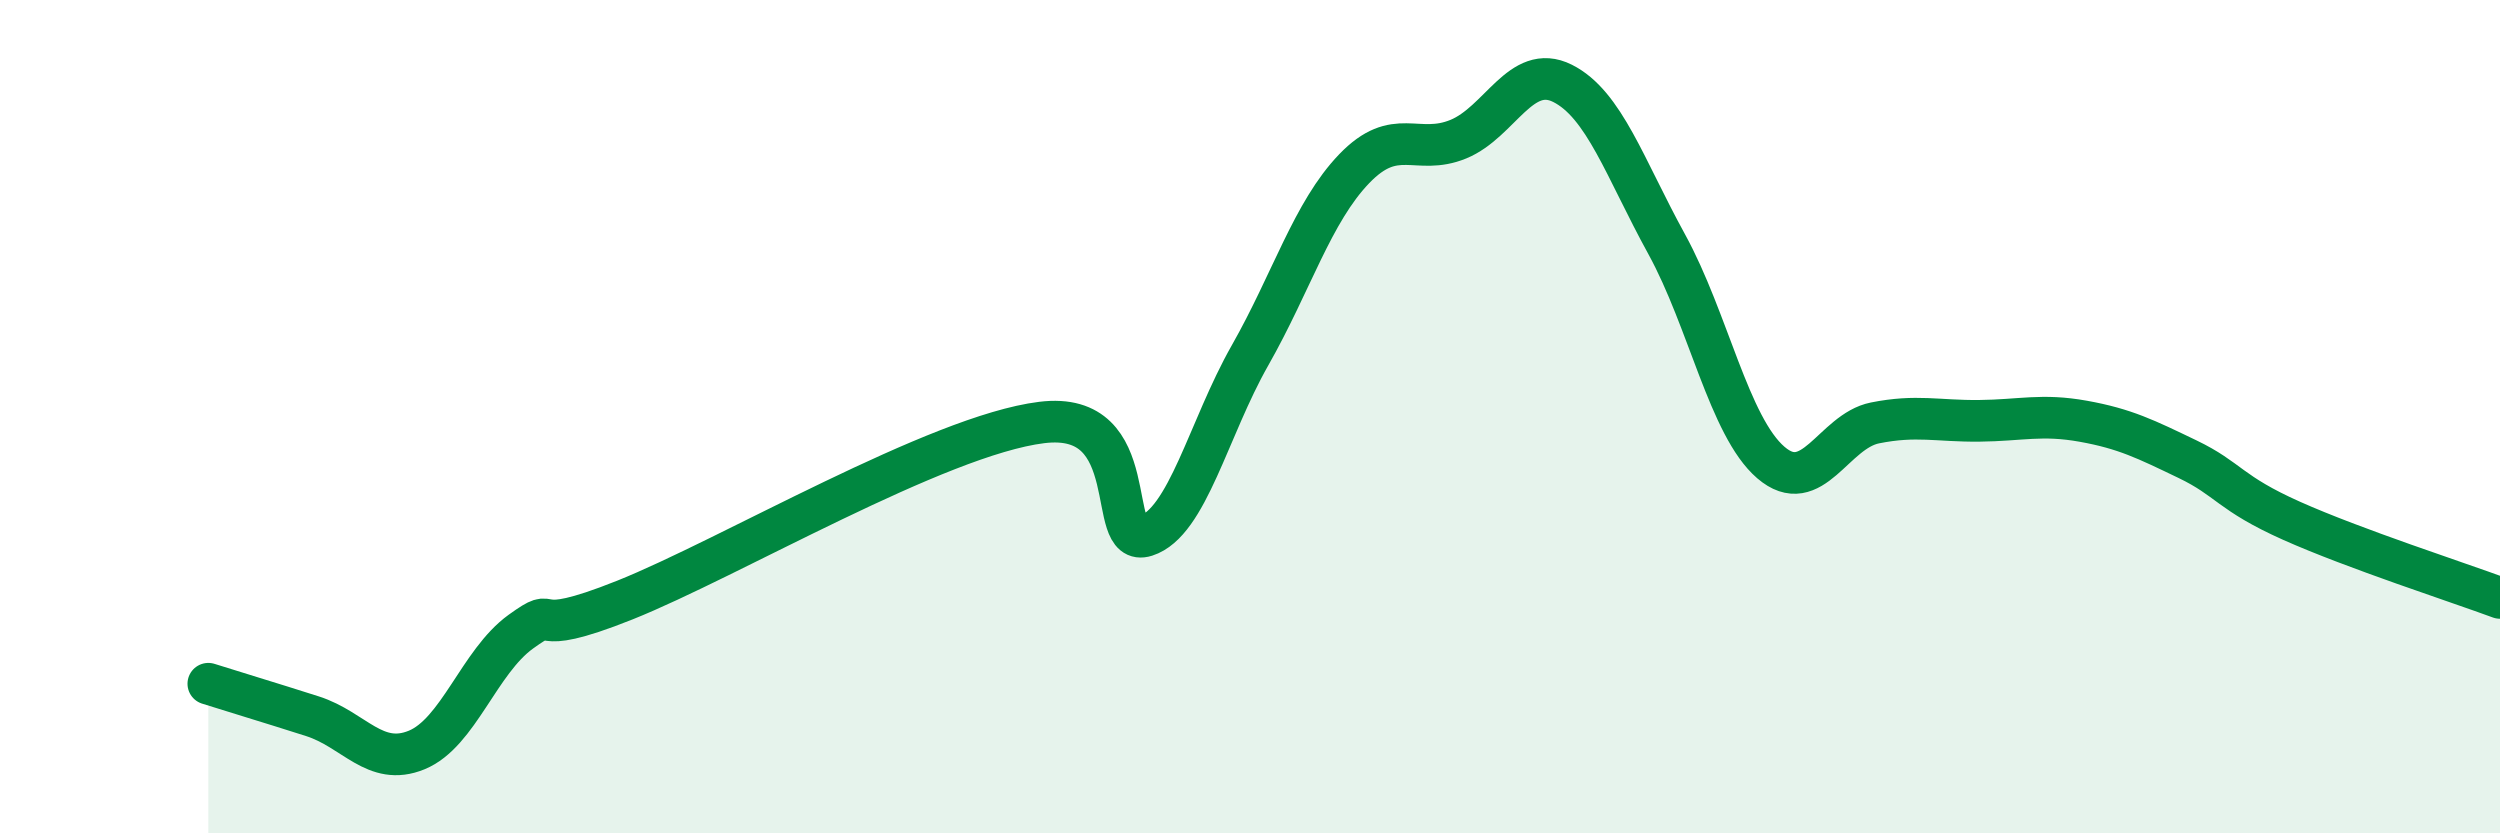
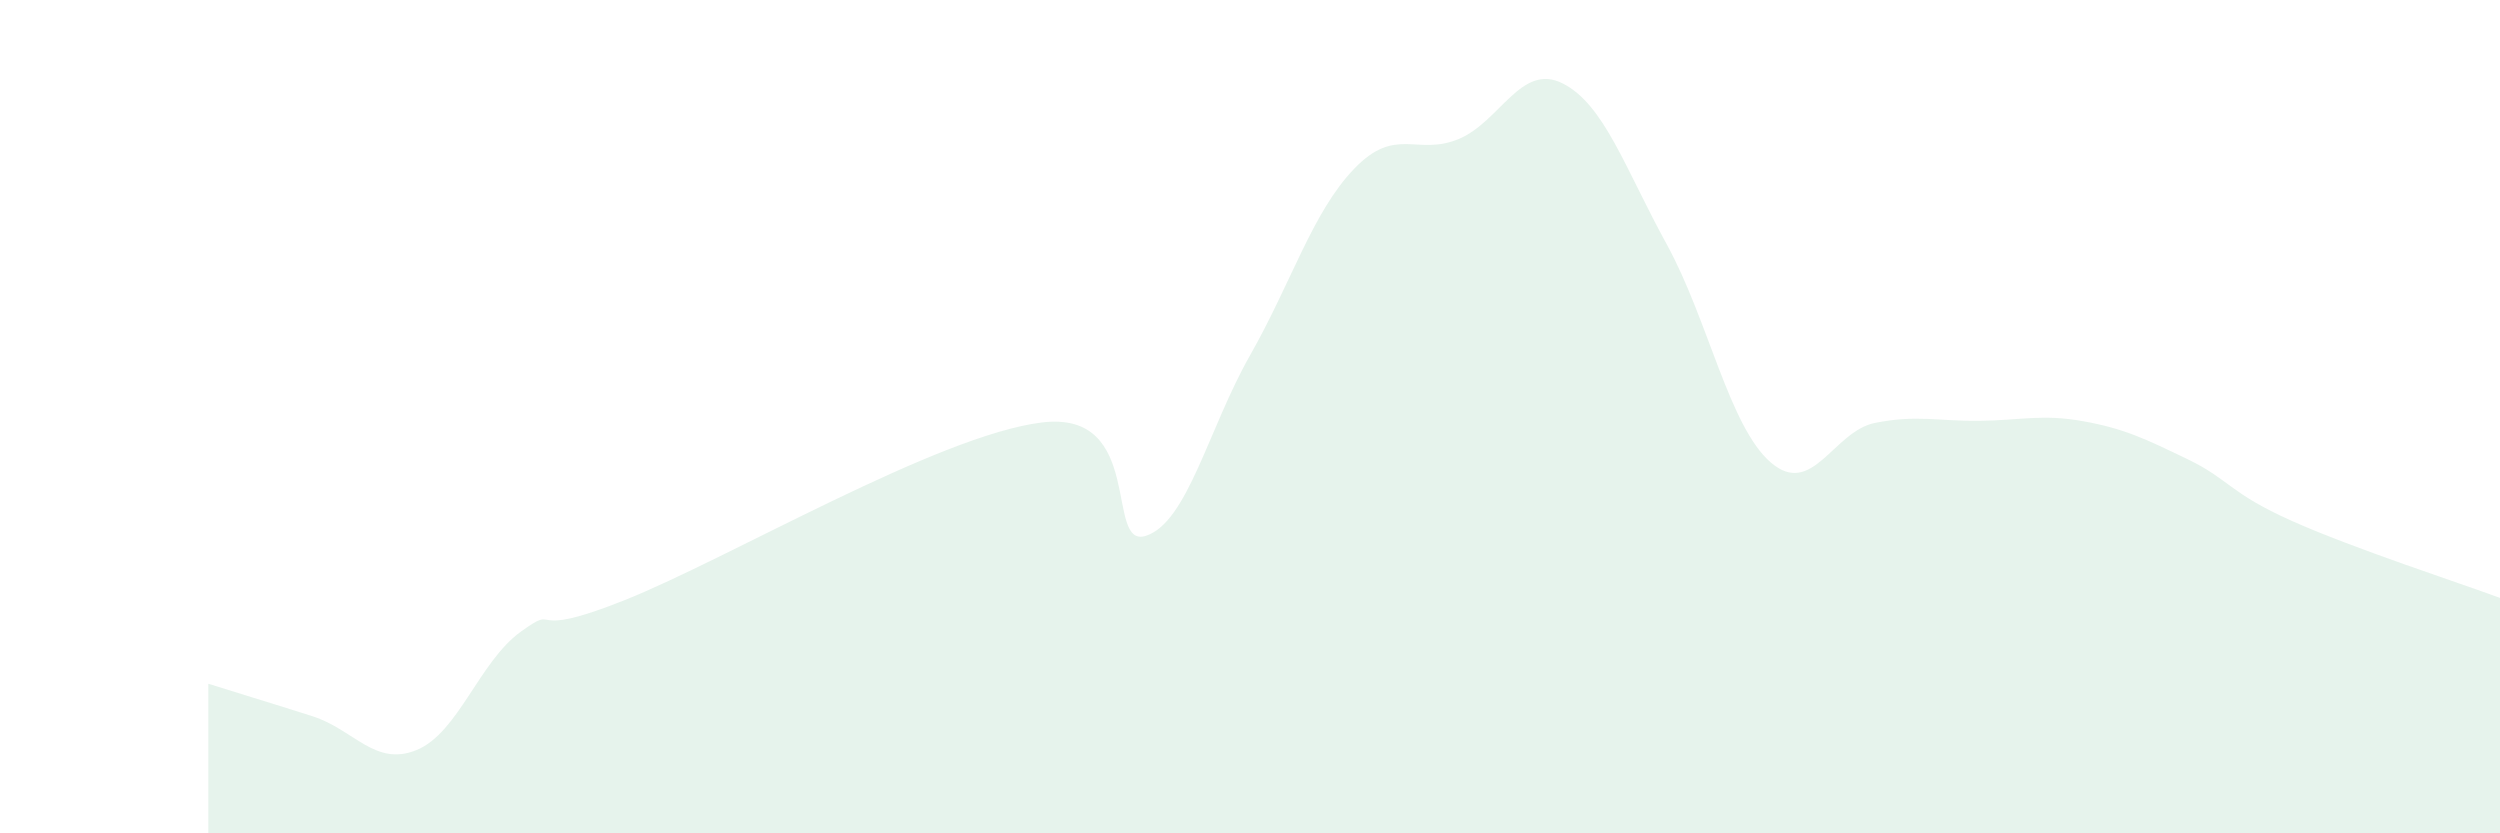
<svg xmlns="http://www.w3.org/2000/svg" width="60" height="20" viewBox="0 0 60 20">
  <path d="M 5,16.41 C 5.5,16.57 6.5,16.87 7.5,17.19 C 8.5,17.51 9,18.41 10,18 C 11,17.59 11.5,15.88 12.5,15.16 C 13.5,14.44 12.5,15.4 15,14.4 C 17.5,13.4 22.5,10.45 25,10.14 C 27.5,9.83 26.5,13.18 27.5,12.86 C 28.5,12.54 29,10.29 30,8.53 C 31,6.77 31.5,5.09 32.5,4.05 C 33.5,3.01 34,3.75 35,3.34 C 36,2.93 36.5,1.5 37.5,2 C 38.5,2.5 39,4.04 40,5.86 C 41,7.68 41.5,10.24 42.5,11.1 C 43.5,11.96 44,10.35 45,10.15 C 46,9.95 46.5,10.11 47.5,10.1 C 48.5,10.09 49,9.93 50,10.11 C 51,10.29 51.5,10.54 52.5,11.02 C 53.5,11.5 53.5,11.83 55,12.5 C 56.5,13.17 59,13.98 60,14.35L60 20L5 20Z" fill="#008740" opacity="0.1" stroke-linecap="round" stroke-linejoin="round" />
-   <path d="M 5,16.41 C 5.5,16.57 6.5,16.87 7.5,17.19 C 8.5,17.51 9,18.41 10,18 C 11,17.59 11.5,15.88 12.5,15.16 C 13.5,14.44 12.5,15.4 15,14.4 C 17.5,13.4 22.5,10.45 25,10.14 C 27.5,9.83 26.5,13.18 27.5,12.86 C 28.5,12.54 29,10.29 30,8.53 C 31,6.77 31.5,5.09 32.5,4.05 C 33.5,3.01 34,3.75 35,3.34 C 36,2.93 36.5,1.5 37.5,2 C 38.5,2.5 39,4.04 40,5.86 C 41,7.68 41.5,10.24 42.5,11.1 C 43.5,11.96 44,10.35 45,10.15 C 46,9.95 46.5,10.11 47.5,10.1 C 48.5,10.09 49,9.93 50,10.11 C 51,10.29 51.5,10.54 52.5,11.02 C 53.5,11.5 53.5,11.83 55,12.5 C 56.5,13.17 59,13.98 60,14.35" stroke="#008740" stroke-width="1" fill="none" stroke-linecap="round" stroke-linejoin="round" />
</svg>